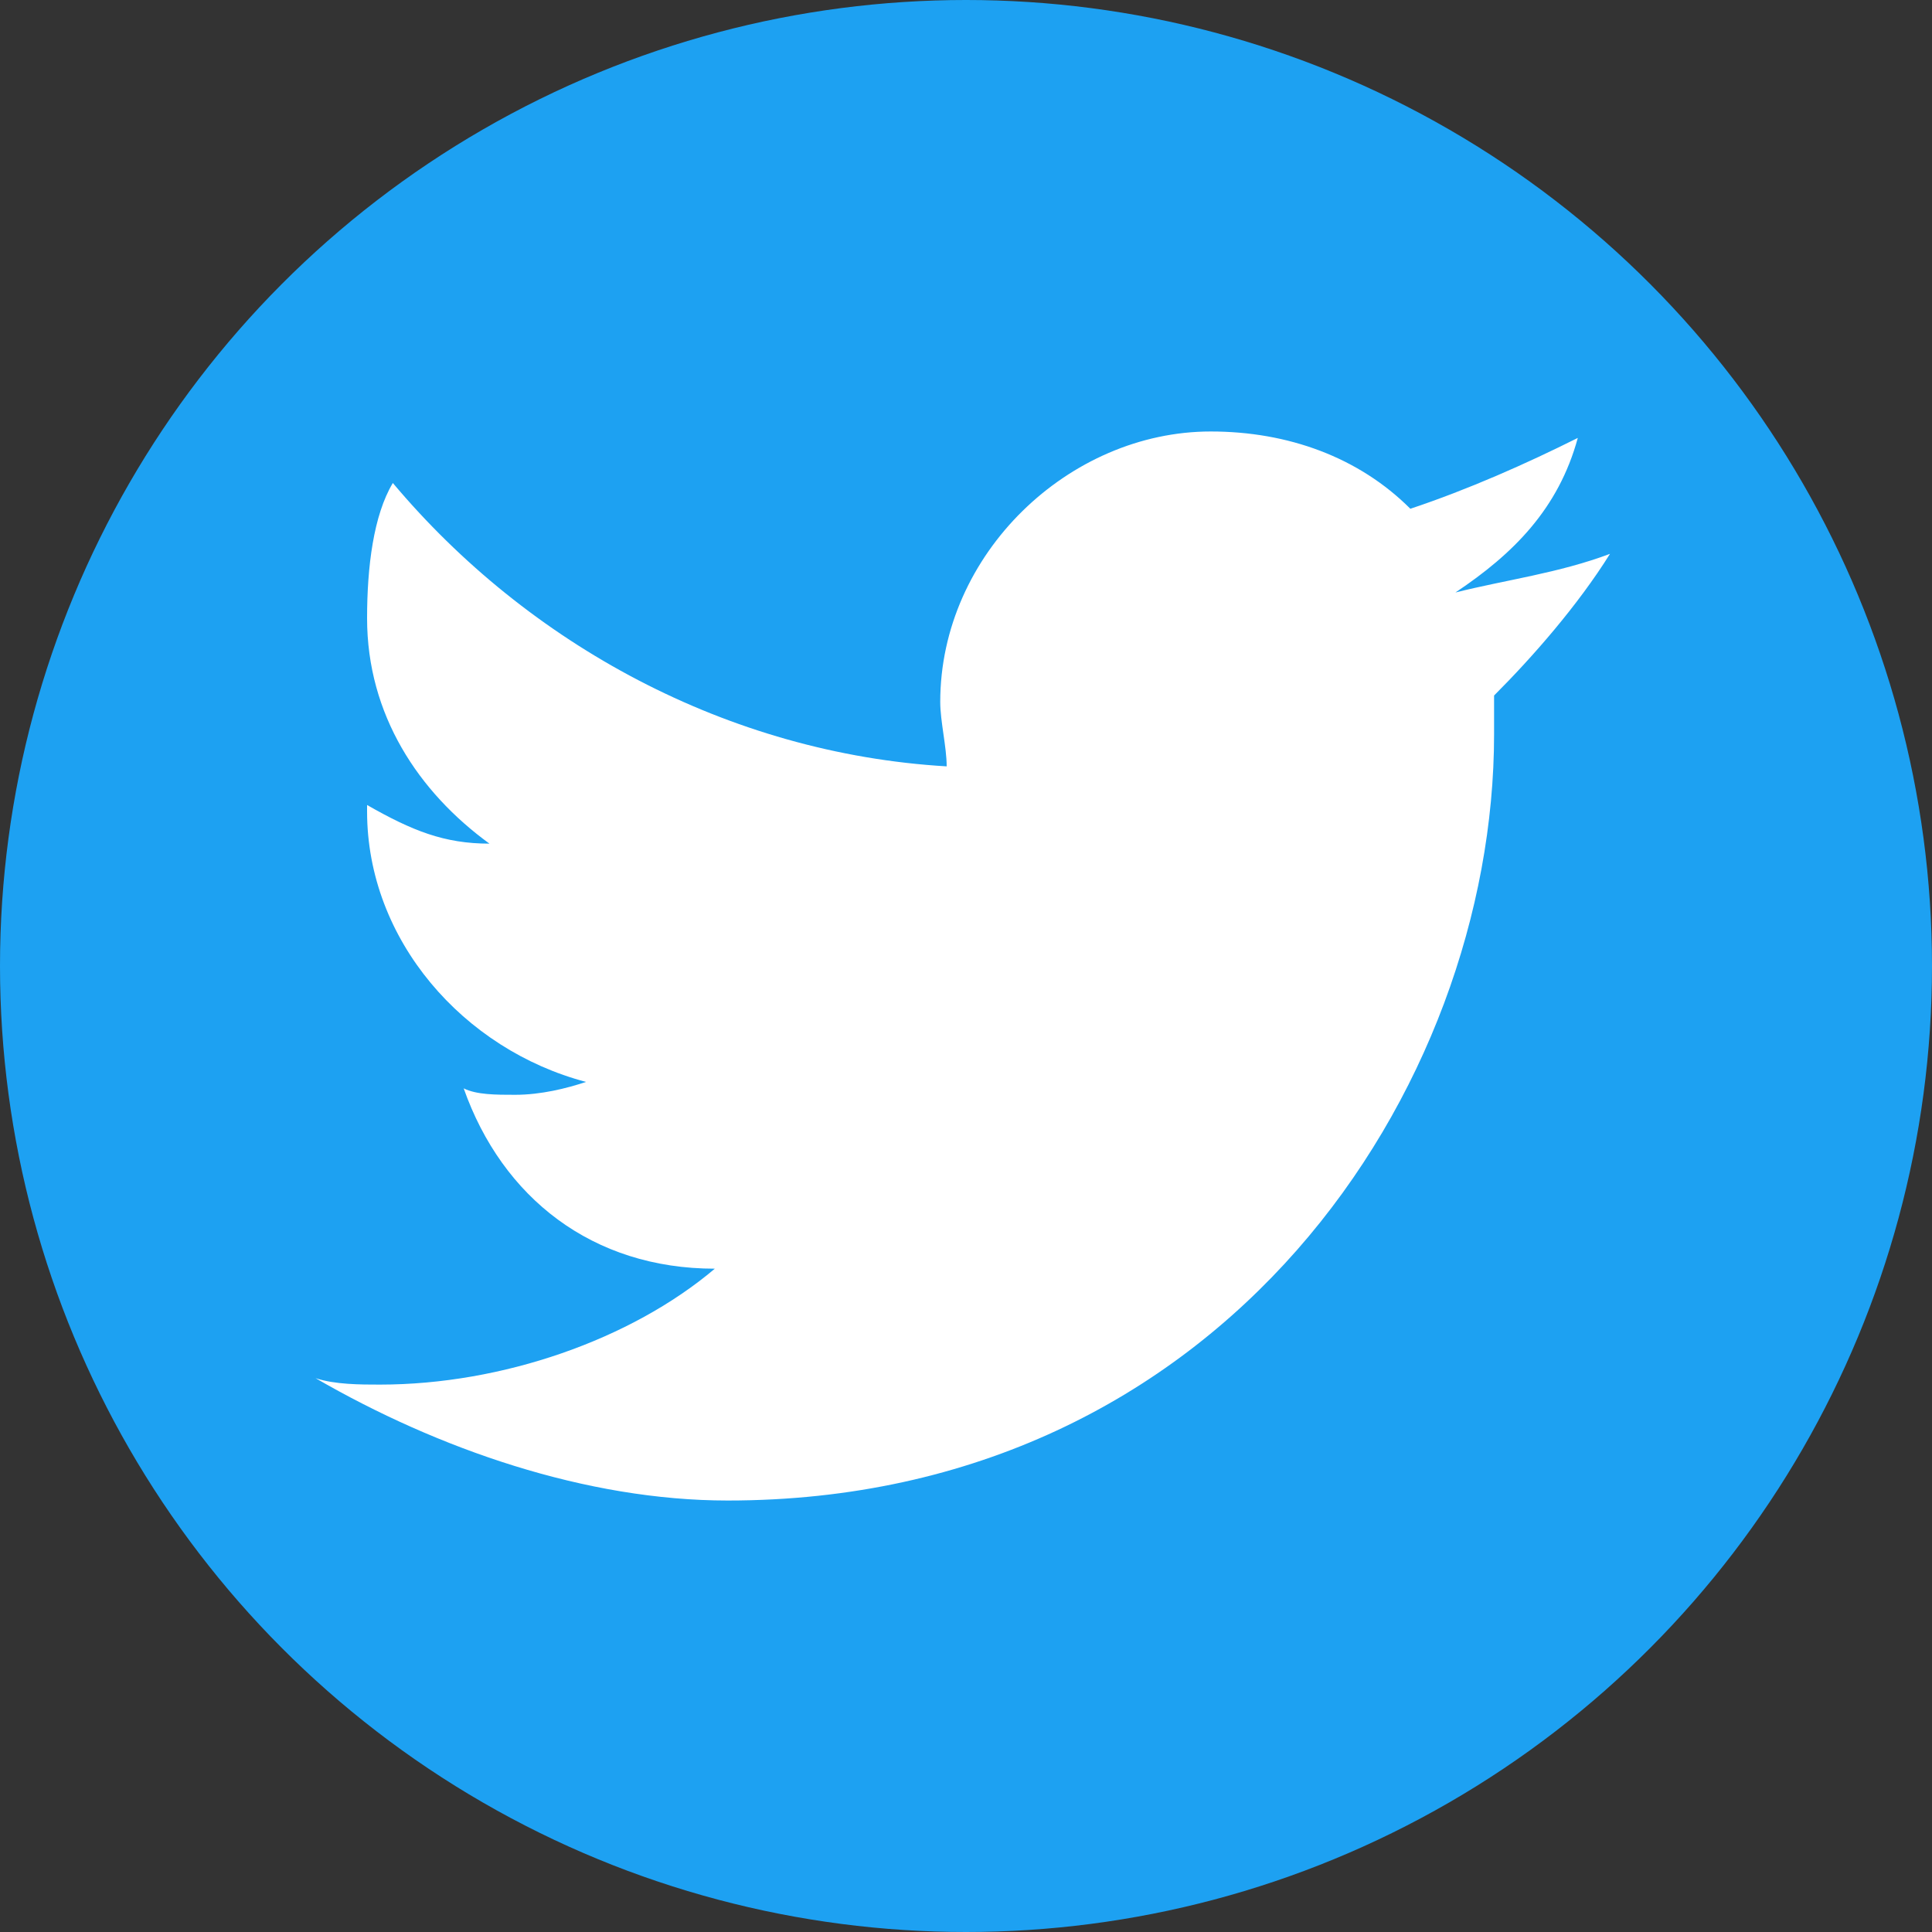
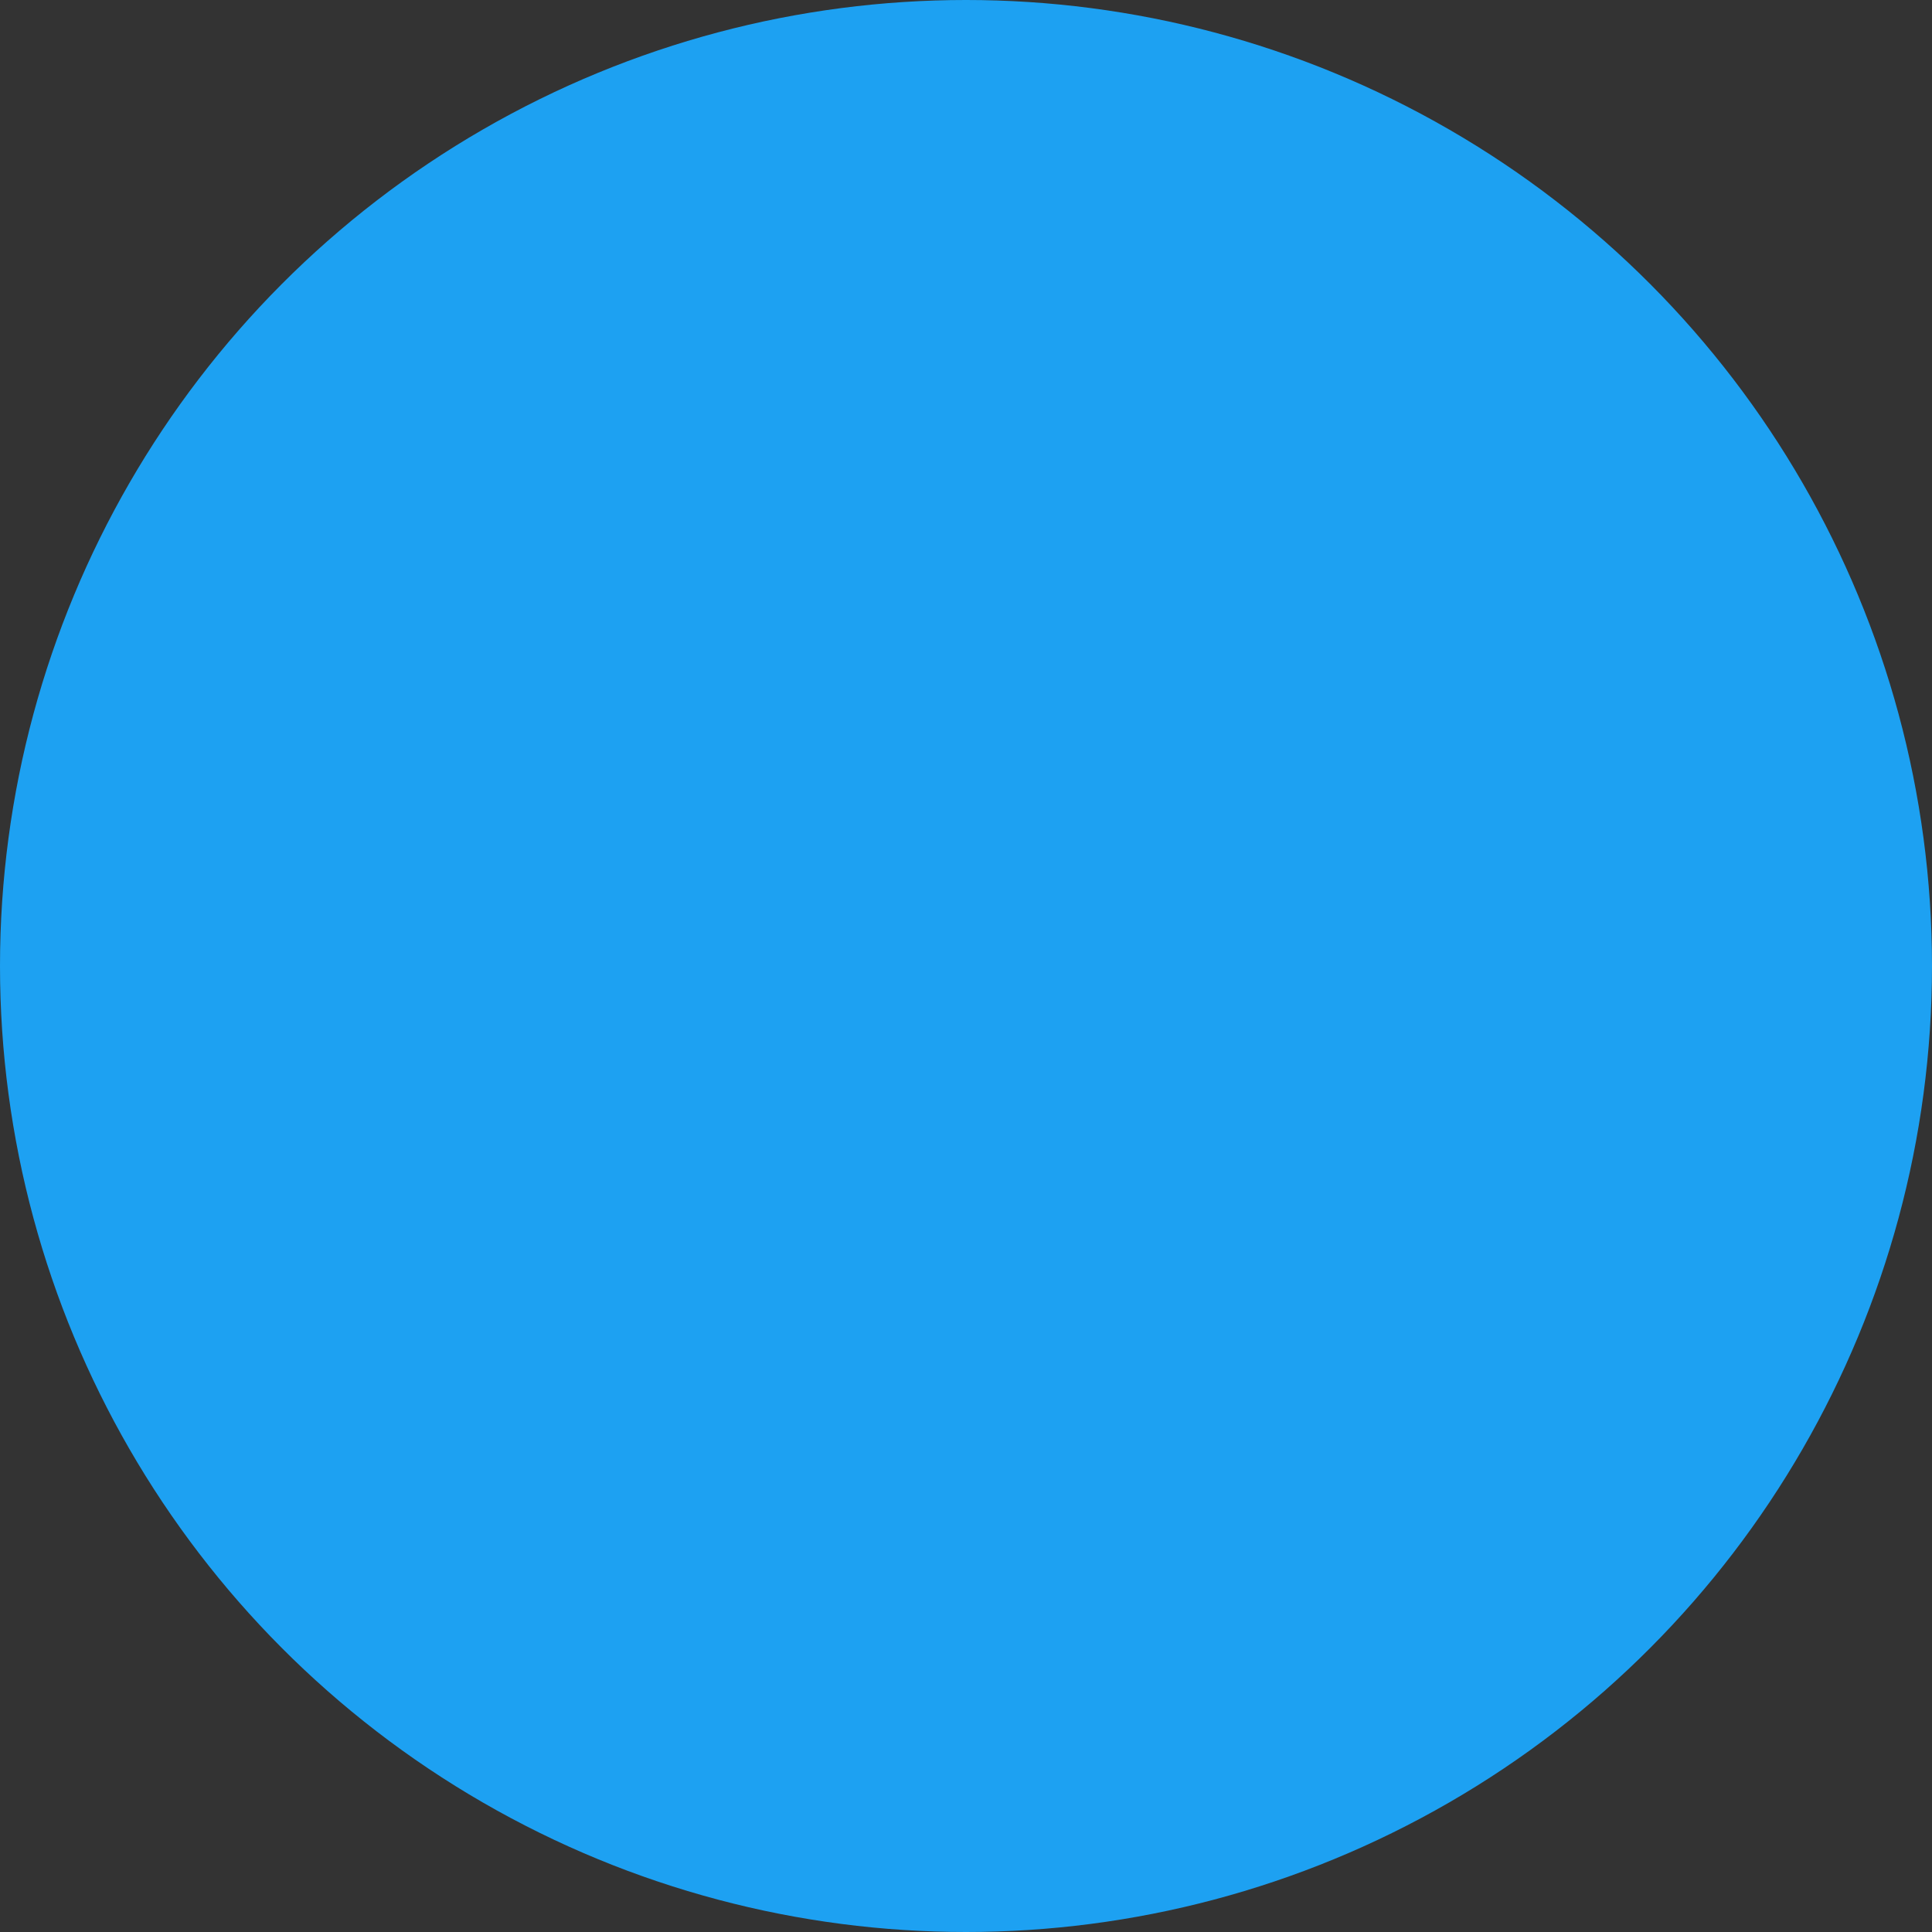
<svg xmlns="http://www.w3.org/2000/svg" version="1.1" id="レイヤー_1" x="0px" y="0px" viewBox="0 0 30 30" style="enable-background:new 0 0 30 30;" xml:space="preserve">
  <rect x="0" y="0" width="30" height="30" fill="#333333" stroke="none" />
  <style type="text/css">
	.st0{fill:#1DA1F2;}
	.st1{fill:#FFFFFF;}
</style>
  <circle class="st0" cx="15" cy="15" r="15" />
  <g id="twitter">
    <g>
-       <path class="st1" d="M25,8.6c-0.8,0.3-1.6,0.4-2.4,0.6c0.9-0.6,1.6-1.3,1.9-2.4c-0.8,0.4-1.7,0.8-2.6,1.1    c-0.8-0.8-1.9-1.2-3.1-1.2c-2.2,0-4.2,1.9-4.2,4.2c0,0.3,0.1,0.7,0.1,1c-3.4-0.2-6.5-1.9-8.6-4.4C5.8,8,5.7,8.8,5.7,9.6    c0,1.5,0.8,2.7,1.9,3.5c-0.7,0-1.2-0.2-1.9-0.6v0.1c0,2,1.5,3.7,3.4,4.2C8.8,16.9,8.4,17,8,17c-0.3,0-0.6,0-0.8-0.1    c0.6,1.7,2,2.8,3.9,2.8c-1.3,1.1-3.3,1.8-5.2,1.8c-0.3,0-0.7,0-1-0.1c1.9,1.1,4.2,1.9,6.4,1.9c7.7,0,11.9-6.4,11.9-11.9v-0.6    C23.8,10.2,24.5,9.4,25,8.6L25,8.6z" />
-     </g>
+       </g>
  </g>
</svg>